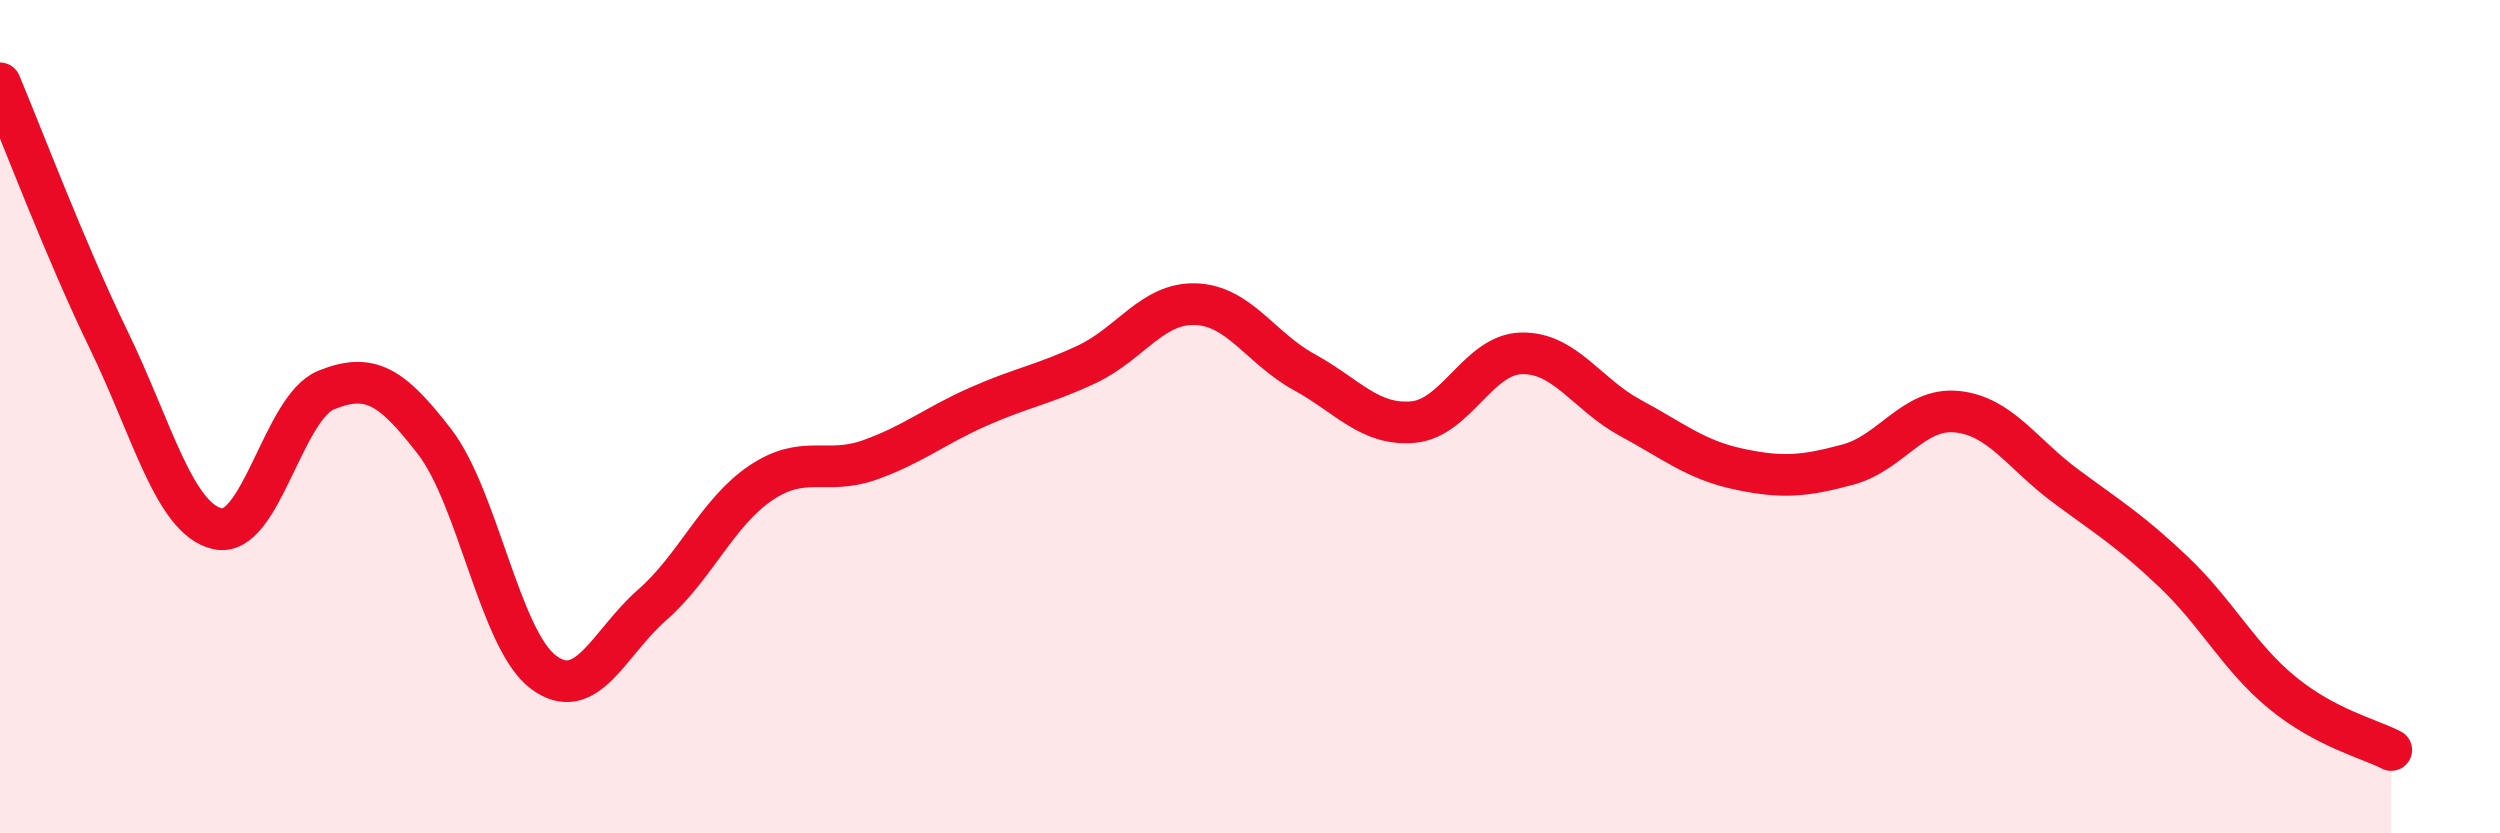
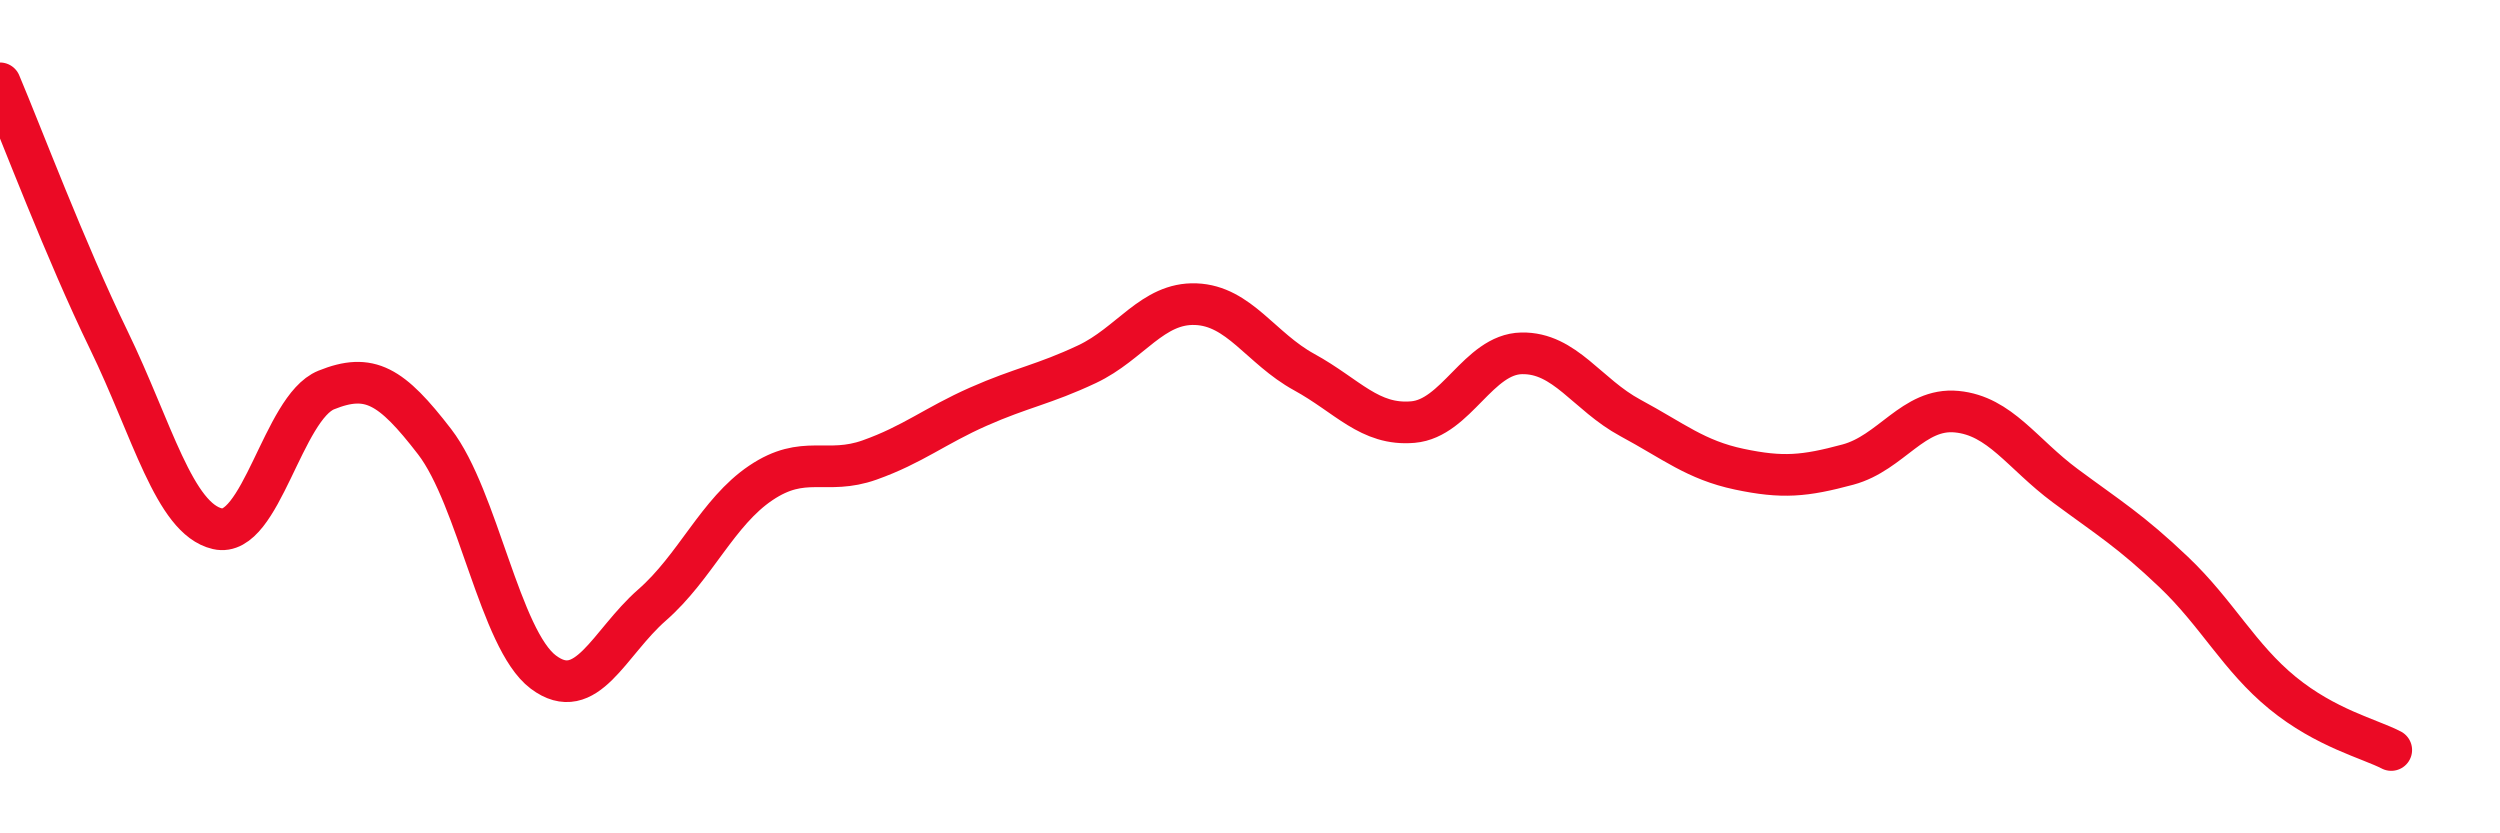
<svg xmlns="http://www.w3.org/2000/svg" width="60" height="20" viewBox="0 0 60 20">
-   <path d="M 0,2 C 0.52,3.23 1.57,6.02 2.61,8.16 C 3.65,10.3 4.18,12.45 5.22,12.69 C 6.26,12.93 6.79,9.78 7.83,9.36 C 8.87,8.94 9.39,9.25 10.43,10.6 C 11.47,11.95 12,15.35 13.04,16.13 C 14.08,16.91 14.61,15.43 15.65,14.52 C 16.69,13.61 17.22,12.29 18.26,11.59 C 19.3,10.89 19.83,11.41 20.87,11.04 C 21.91,10.67 22.44,10.22 23.48,9.76 C 24.52,9.3 25.05,9.23 26.09,8.74 C 27.13,8.25 27.66,7.26 28.7,7.3 C 29.74,7.34 30.26,8.36 31.3,8.93 C 32.34,9.5 32.87,10.22 33.91,10.13 C 34.95,10.04 35.48,8.5 36.52,8.48 C 37.56,8.46 38.09,9.47 39.13,10.03 C 40.17,10.59 40.7,11.04 41.74,11.26 C 42.78,11.48 43.31,11.43 44.35,11.15 C 45.39,10.87 45.92,9.78 46.96,9.88 C 48,9.98 48.53,10.89 49.57,11.66 C 50.61,12.43 51.13,12.74 52.17,13.73 C 53.21,14.72 53.74,15.78 54.78,16.63 C 55.82,17.48 56.87,17.73 57.39,18L57.39 20L0 20Z" fill="#EB0A25" opacity="0.1" stroke-linecap="round" stroke-linejoin="round" />
  <path d="M 0,2 C 0.52,3.23 1.57,6.02 2.61,8.16 C 3.65,10.3 4.18,12.45 5.22,12.69 C 6.26,12.93 6.79,9.78 7.83,9.36 C 8.87,8.94 9.39,9.25 10.43,10.6 C 11.47,11.95 12,15.35 13.04,16.13 C 14.08,16.91 14.61,15.43 15.65,14.52 C 16.69,13.61 17.22,12.29 18.26,11.59 C 19.3,10.89 19.83,11.41 20.87,11.04 C 21.91,10.67 22.44,10.22 23.48,9.76 C 24.52,9.3 25.05,9.23 26.09,8.74 C 27.13,8.25 27.66,7.26 28.7,7.3 C 29.74,7.34 30.26,8.36 31.3,8.93 C 32.34,9.5 32.87,10.22 33.91,10.13 C 34.95,10.04 35.48,8.5 36.52,8.48 C 37.56,8.46 38.09,9.47 39.13,10.03 C 40.17,10.59 40.7,11.04 41.74,11.26 C 42.78,11.48 43.31,11.43 44.35,11.15 C 45.39,10.87 45.92,9.78 46.96,9.88 C 48,9.98 48.53,10.89 49.57,11.66 C 50.61,12.43 51.13,12.74 52.17,13.73 C 53.21,14.72 53.74,15.78 54.78,16.63 C 55.82,17.48 56.87,17.73 57.39,18" stroke="#EB0A25" stroke-width="1" fill="none" stroke-linecap="round" stroke-linejoin="round" />
</svg>